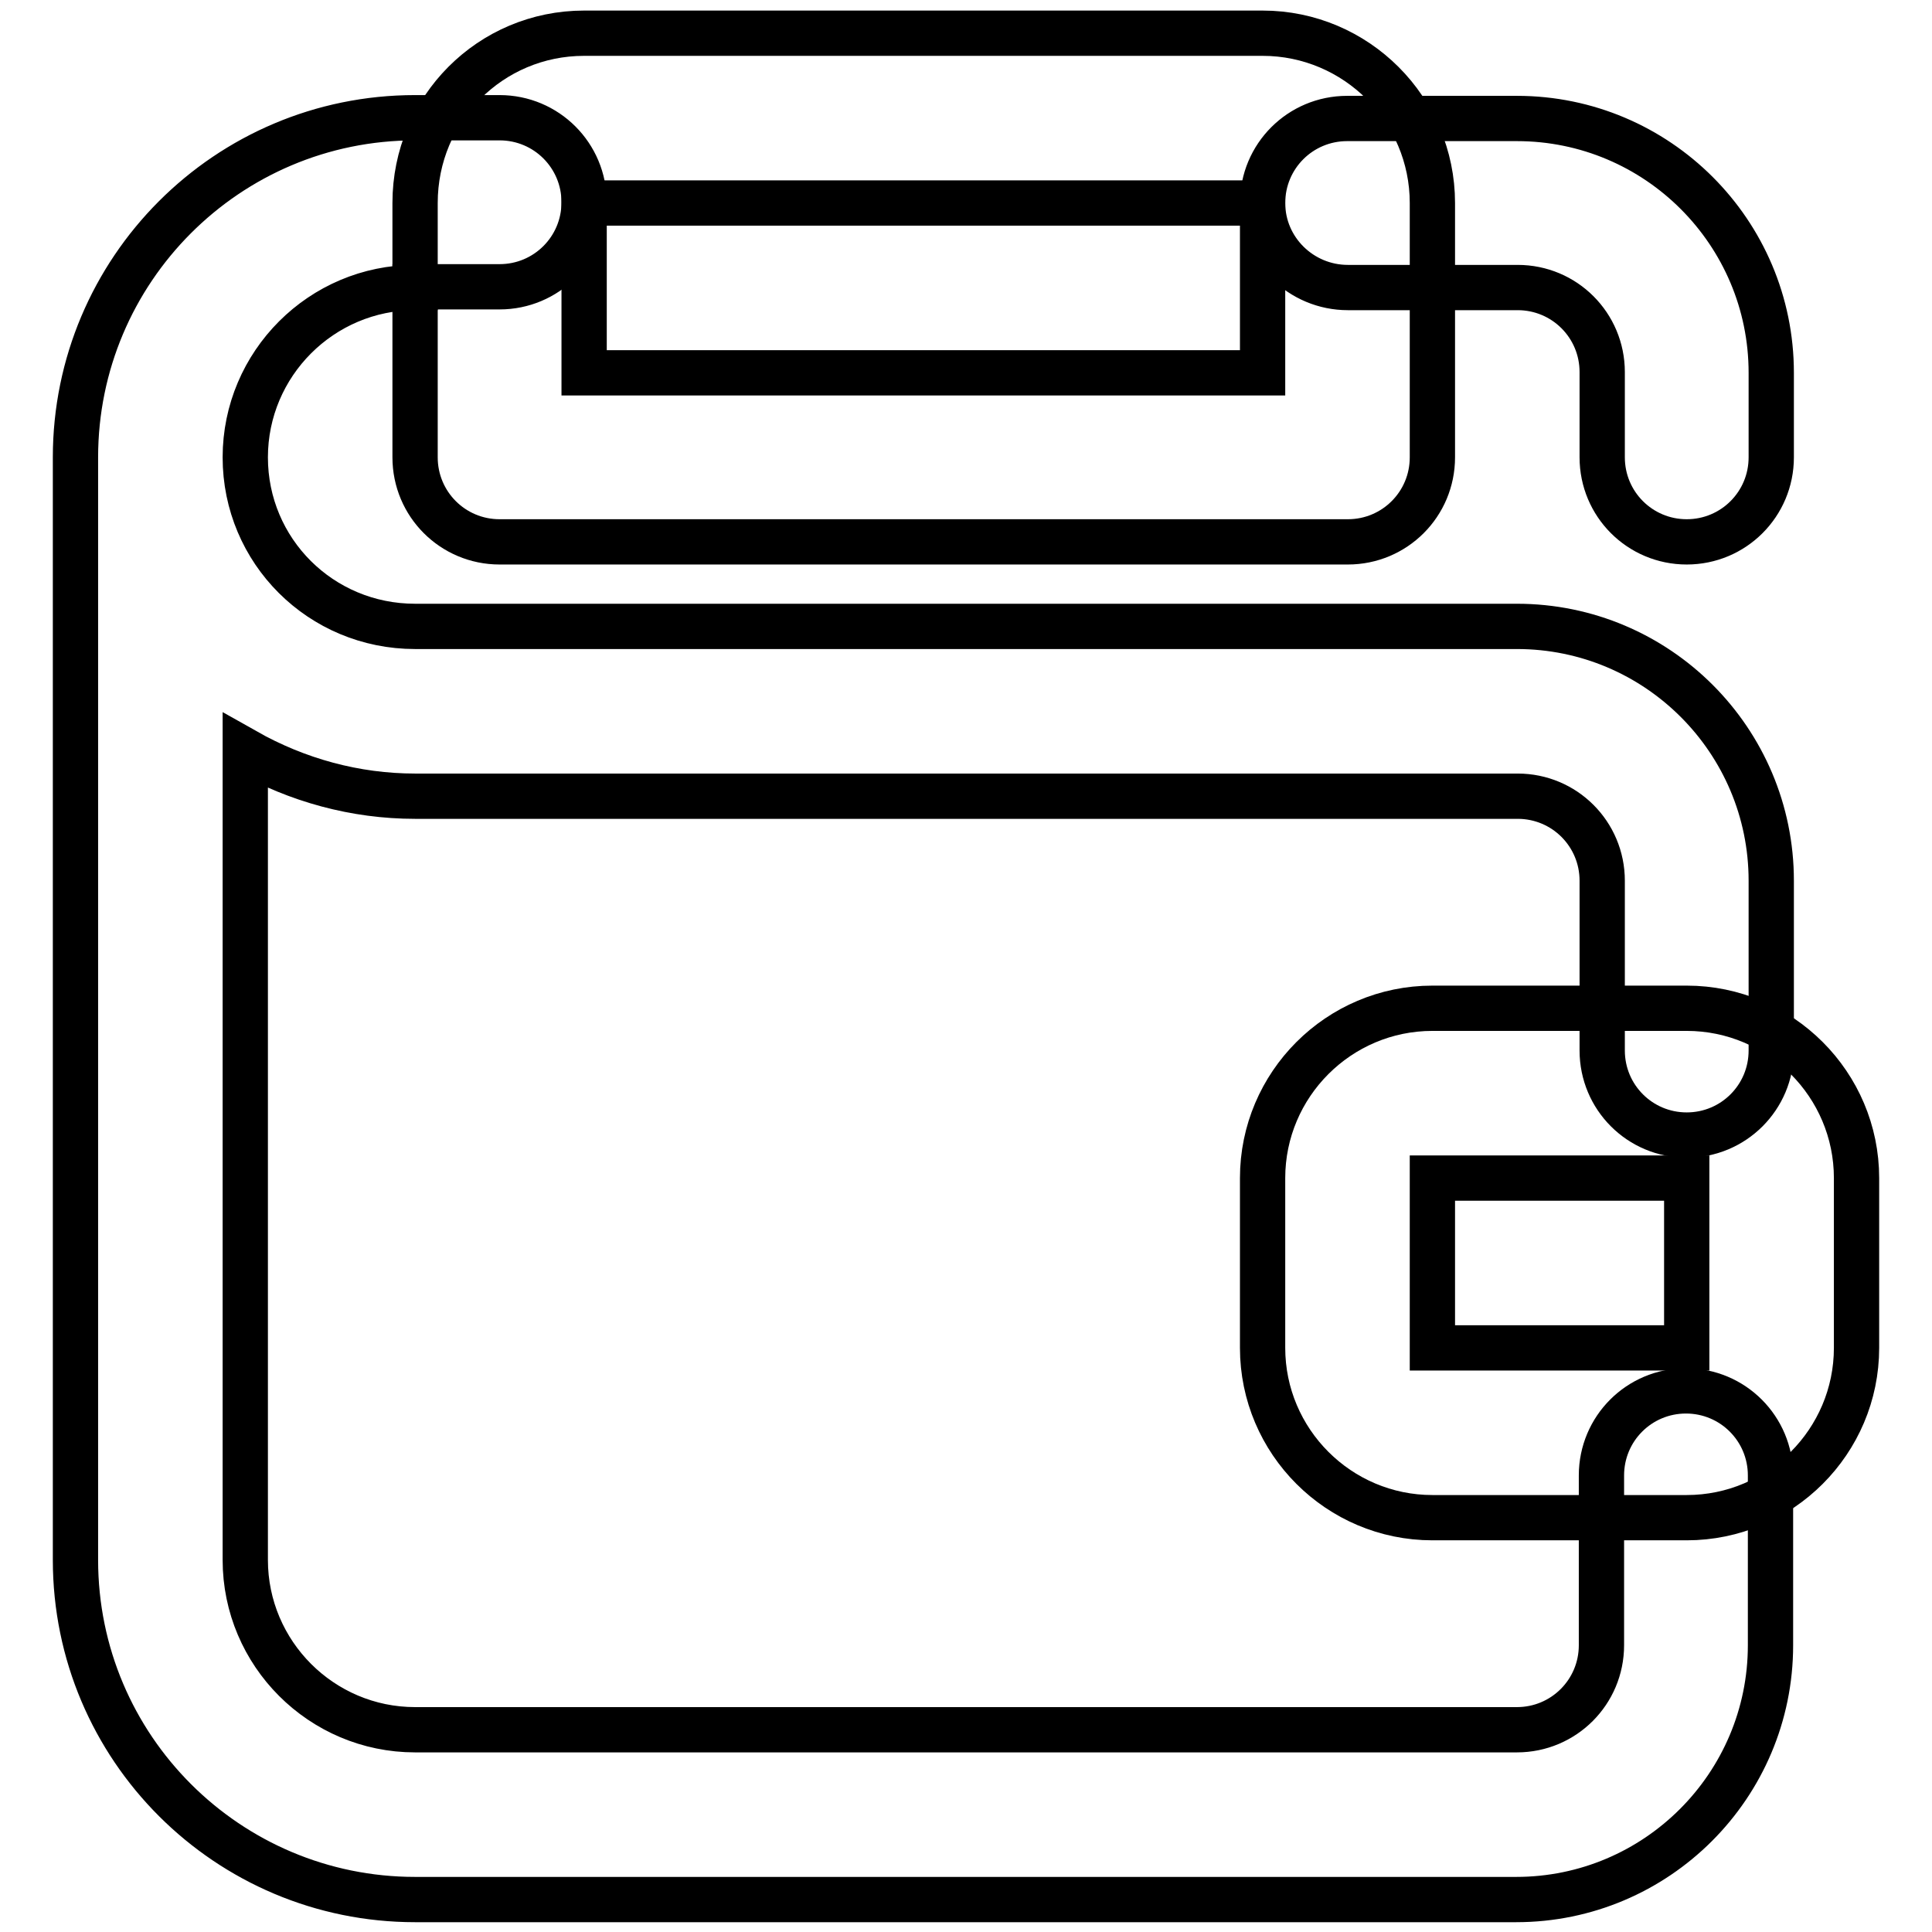
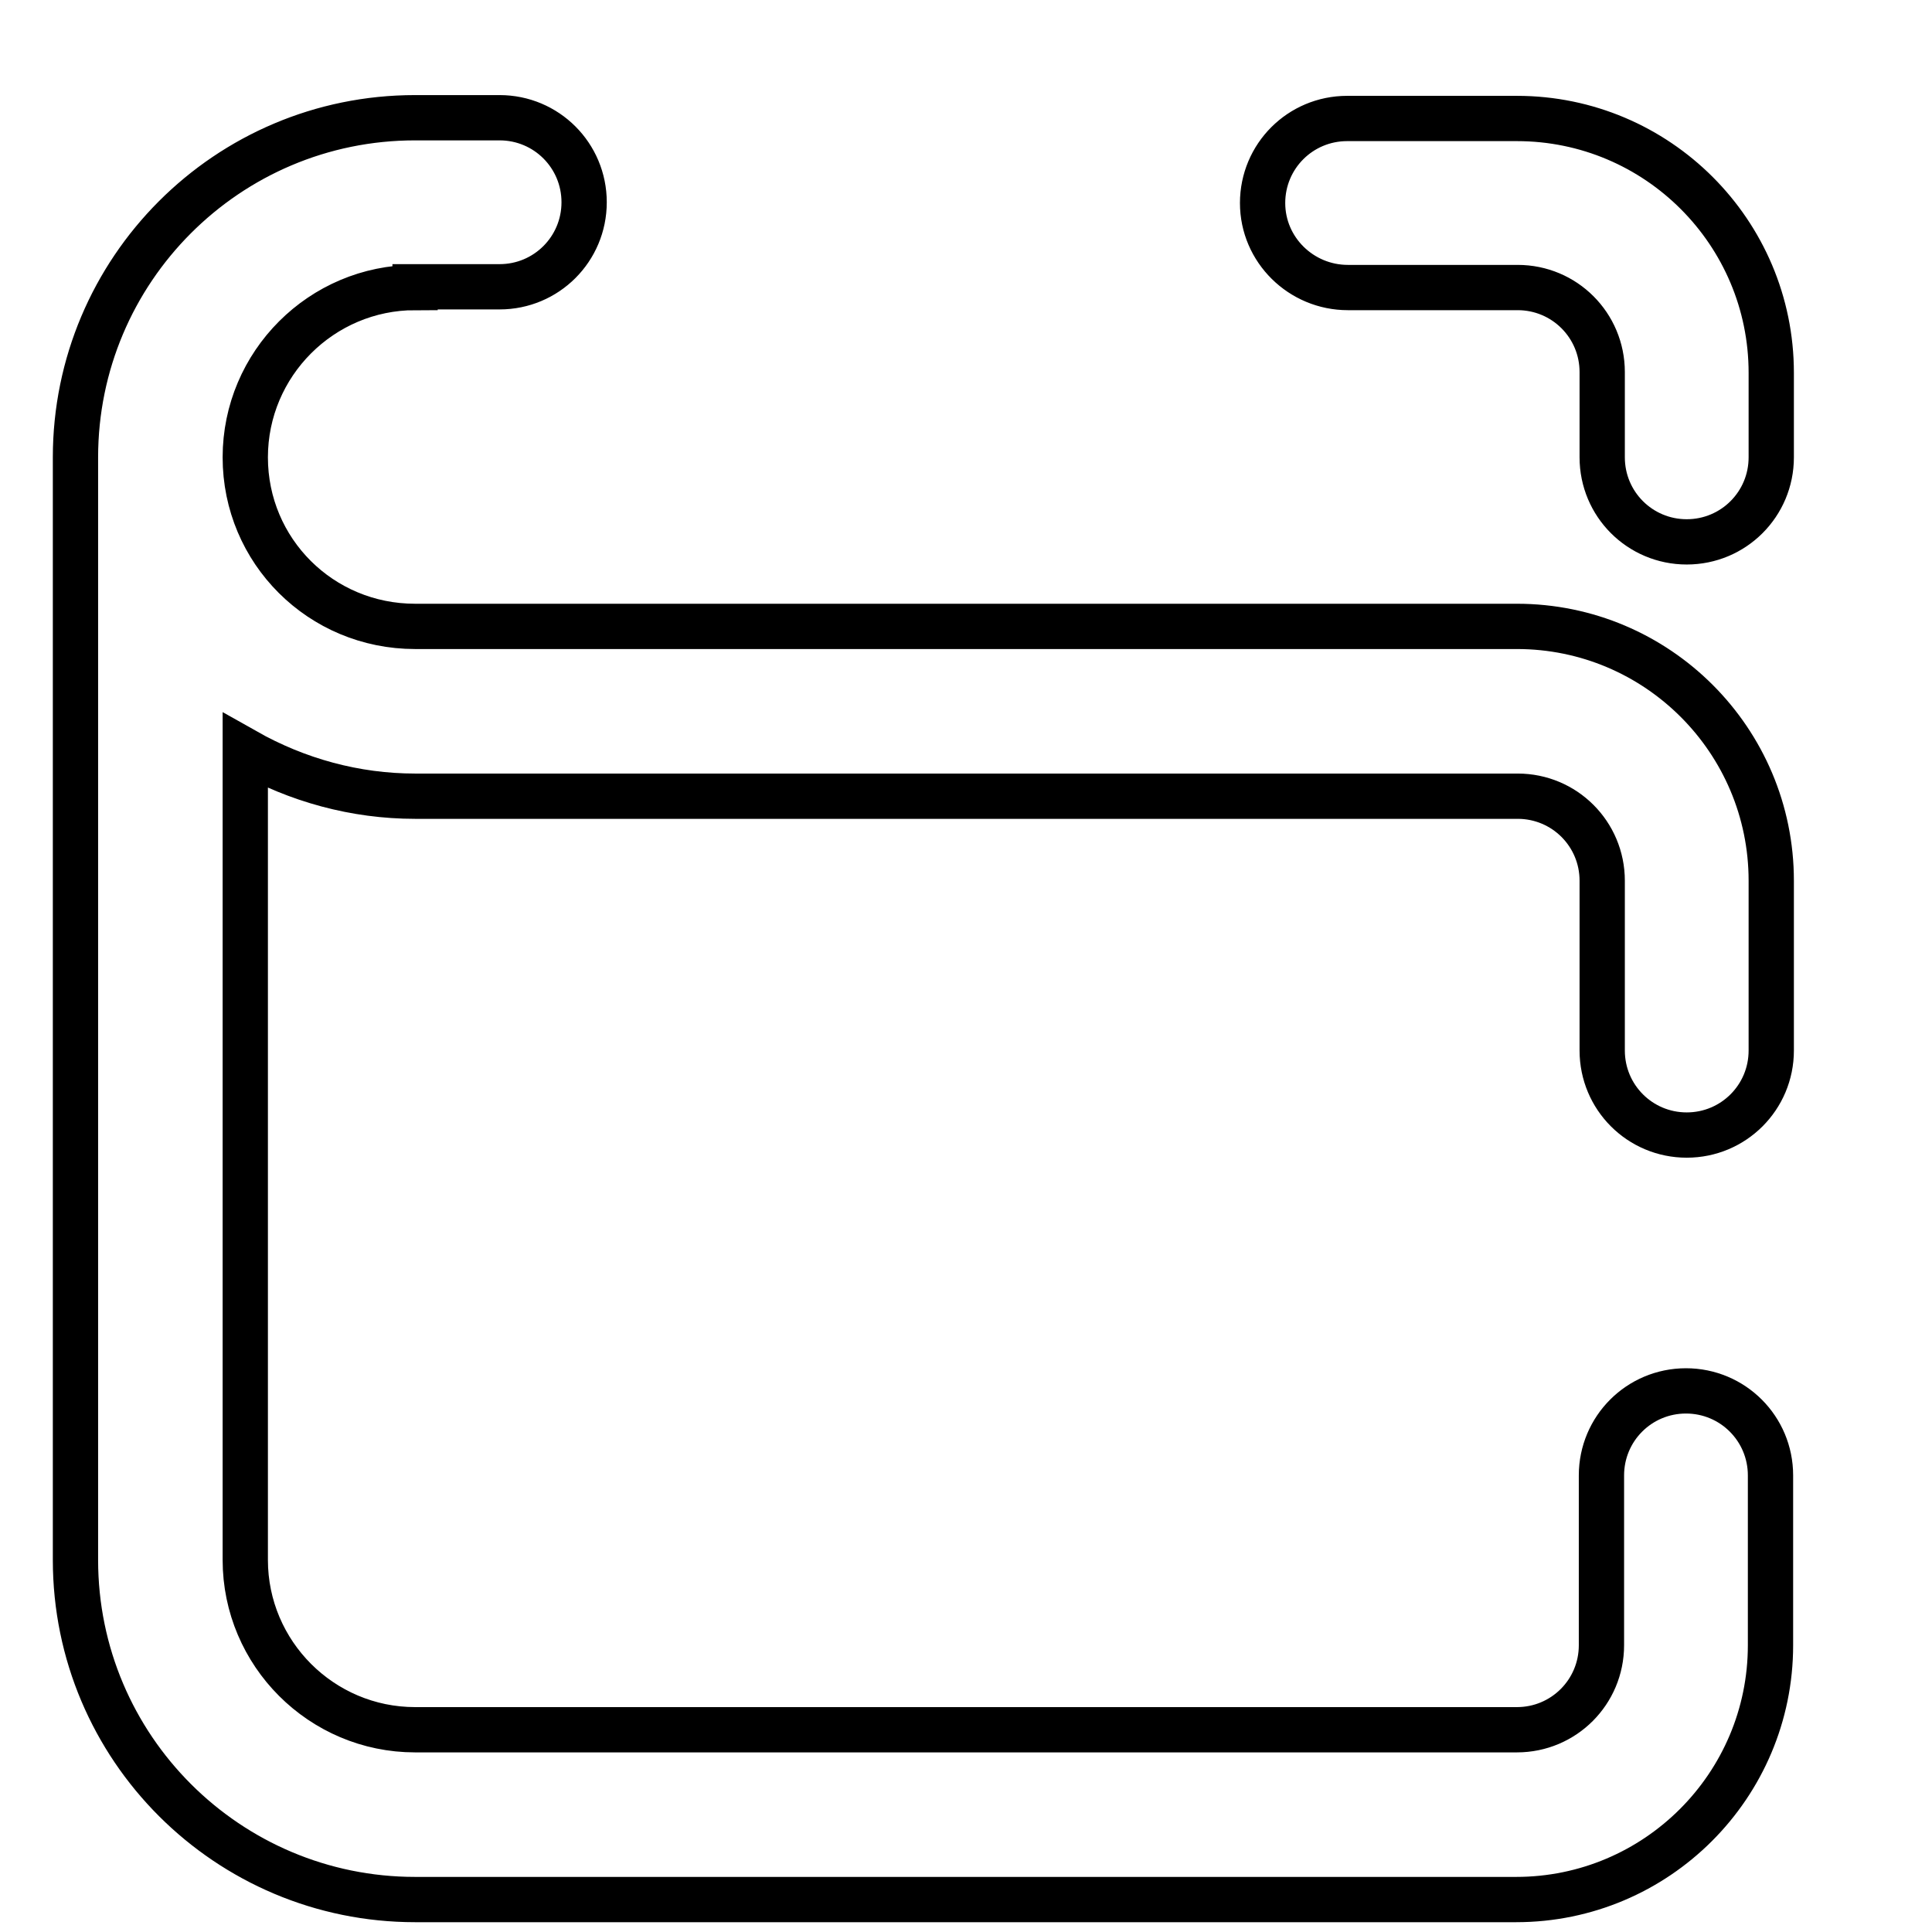
<svg xmlns="http://www.w3.org/2000/svg" version="1.1" x="0px" y="0px" viewBox="0 0 256 256" enable-background="new 0 0 256 256" xml:space="preserve">
  <g>
    <path stroke-width="6" fill-opacity="0" stroke="#000000" d="M55,38.1c-12.4,0-22.5,10.1-22.5,22.5C32.5,73,42.5,83,55,83H201c18.6,0,33.7,15.1,33.7,33.7v22.5 c0,6.2-5,11.2-11.2,11.2c-6.2,0-11.2-5-11.2-11.2c0,0,0,0,0,0v-22.5c0-6.2-5-11.2-11.2-11.2l0,0H55c-7.9,0-15.6-2.1-22.5-6v107.2 c0,12.4,10.1,22.5,22.5,22.5H201c6.2,0,11.2-5,11.2-11.2l0,0v-22.5c0-6.2,5-11.2,11.2-11.2c6.2,0,11.2,5,11.2,11.2c0,0,0,0,0,0 v22.5c0,18.6-15.1,33.7-33.7,33.7H55c-24.8,0-45-20.1-45-45l0,0V60.6c0-24.8,20.1-45,45-45h11.2c6.2,0,11.2,5,11.2,11.2 c0,6.2-5,11.2-11.2,11.2H55z M167.3,26.9c0-6.2,5-11.2,11.2-11.2l0,0H201c18.6,0,33.7,15.1,33.7,33.7v11.2c0,6.2-5,11.2-11.2,11.2 c-6.2,0-11.2-5-11.2-11.2c0,0,0,0,0,0V49.3c0-6.2-5-11.2-11.2-11.2l0,0h-22.5C172.4,38.1,167.3,33.1,167.3,26.9L167.3,26.9z" />
-     <path stroke-width="6" fill-opacity="0" stroke="#000000" d="M167.3,156.1c0-12.4,10.1-22.5,22.5-22.5h33.7c12.4,0,22.5,10.1,22.5,22.5v22.5c0,12.4-10.1,22.5-22.5,22.5 h-33.7c-12.4,0-22.5-10.1-22.5-22.5V156.1z M223.5,156.1h-33.7v22.5h33.7V156.1z M55,26.9C55,14.4,65,4.4,77.4,4.4l0,0h89.9 c12.4,0,22.5,10.1,22.5,22.5v33.7c0,6.2-5,11.2-11.2,11.2l0,0H66.2c-6.2,0-11.2-5-11.2-11.2l0,0V26.9z M167.3,26.9H77.4v22.5h89.9 V26.9L167.3,26.9z" />
  </g>
</svg>